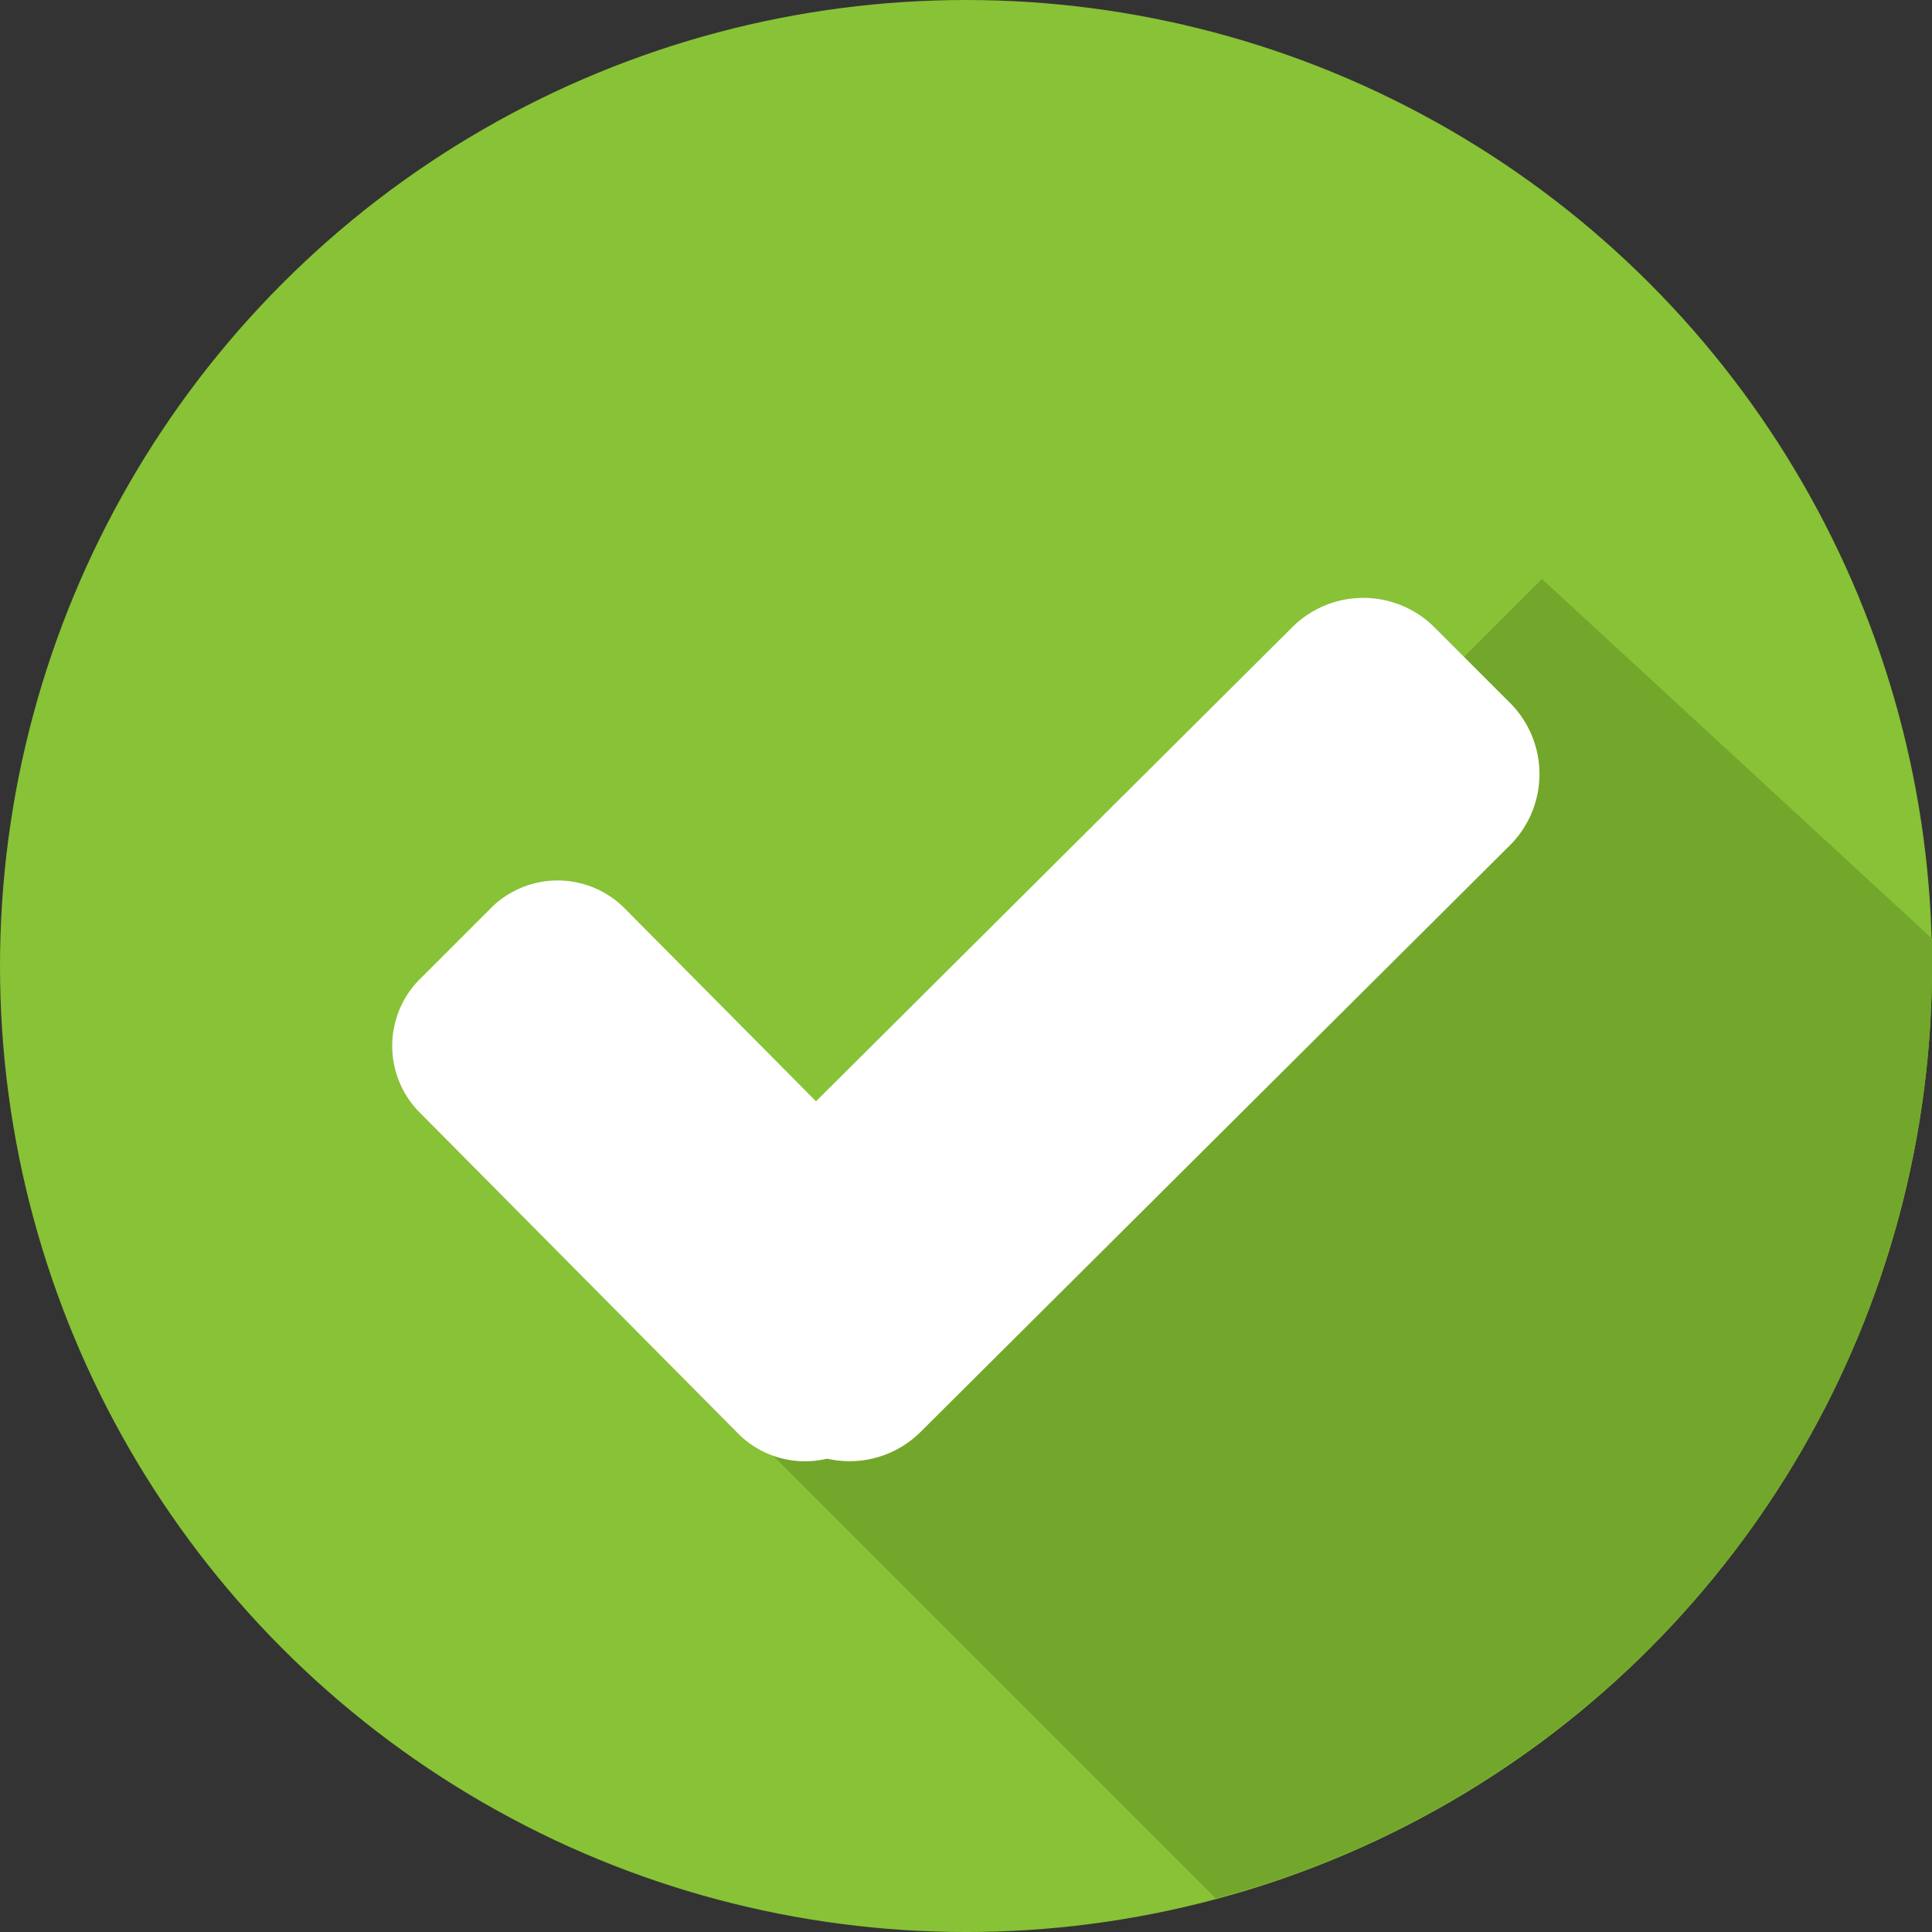
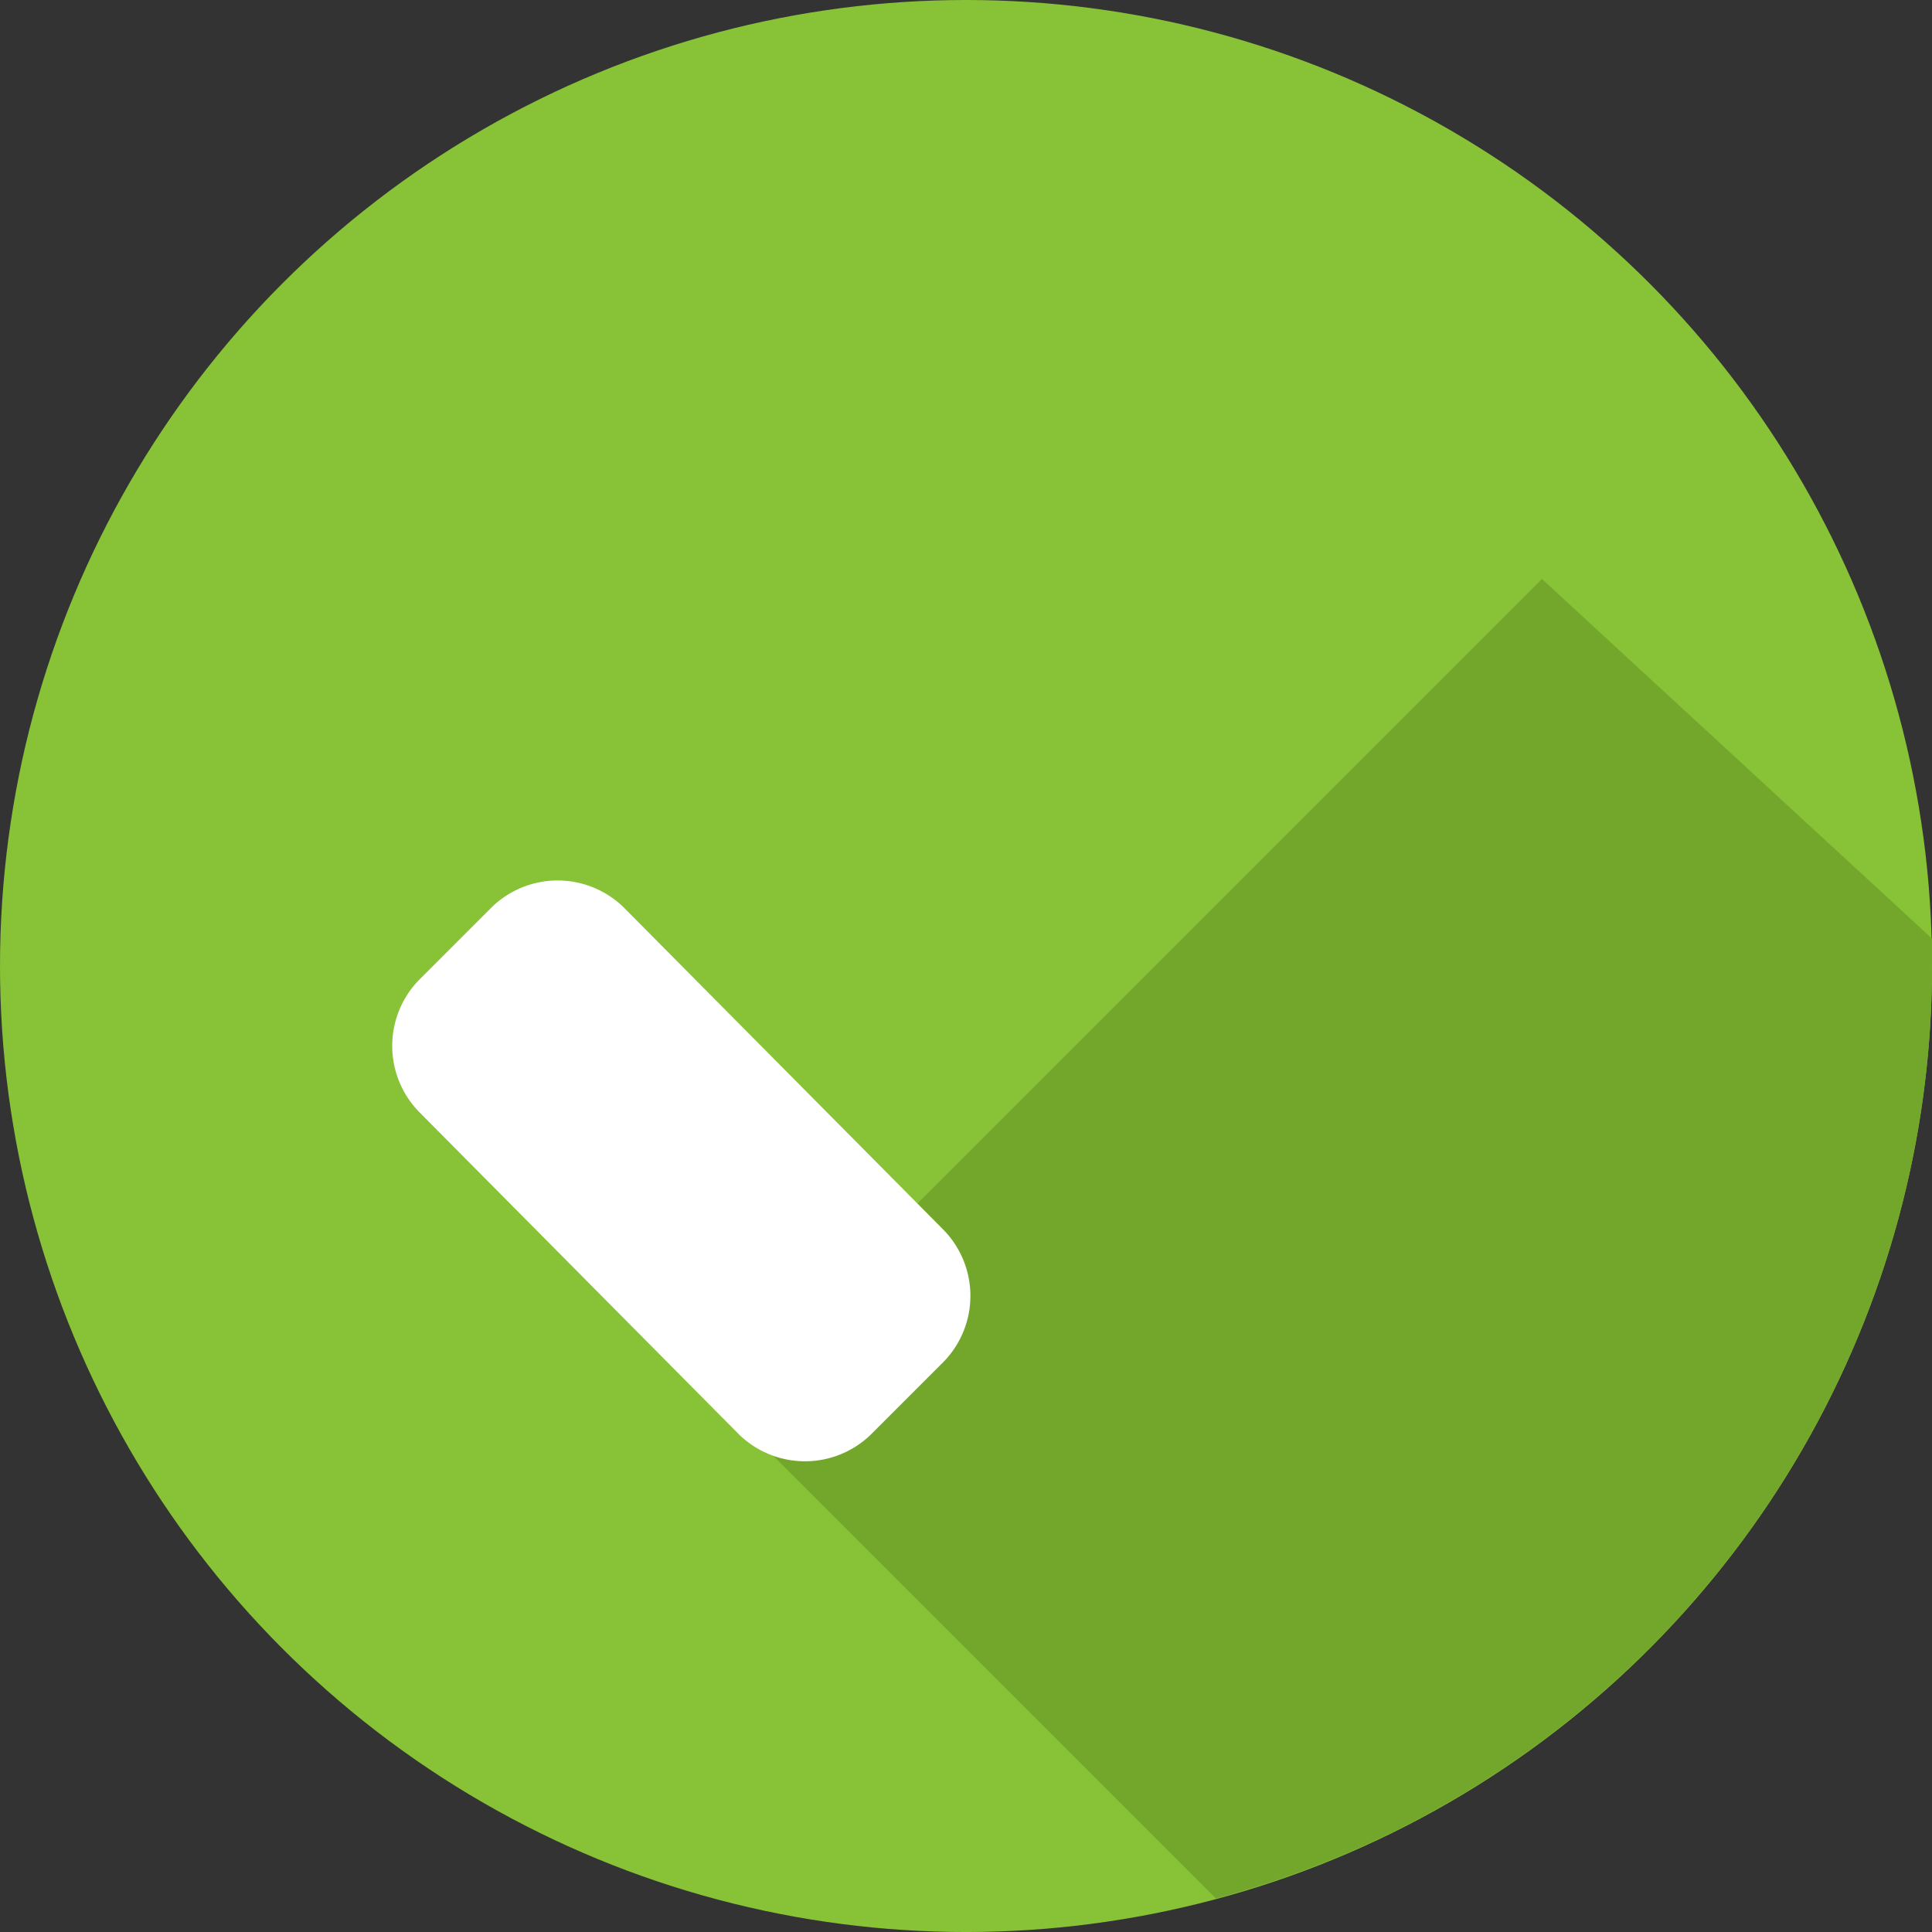
<svg xmlns="http://www.w3.org/2000/svg" width="114.741" height="114.741" viewBox="0 0 114.741 114.741">
  <rect x="0" y="0" width="114.741" height="114.741" fill="#333333" stroke="none" />
  <g id="Tick" transform="translate(-813 -178)">
    <g id="checked" transform="translate(813 178)">
      <circle id="Ellipse_2" data-name="Ellipse 2" cx="57.371" cy="57.371" r="57.371" transform="translate(0 0)" fill="#88c236" />
      <path id="Path_125" data-name="Path 125" d="M188.8,200.865l29.5,29.5a57.333,57.333,0,0,0,42.53-55.38v-1.629L237.665,152l-24.673,24.673Z" transform="translate(-146.089 -117.614)" fill="#73a72b" />
      <g id="Group_2948" data-name="Group 2948" transform="translate(23.296 35.508)">
        <path id="Path_126" data-name="Path 126" d="M117.96,220.365a5.614,5.614,0,0,1,0,7.8l-4.348,4.348a5.614,5.614,0,0,1-7.8,0L86.774,213.319a5.613,5.613,0,0,1,0-7.8l4.348-4.348a5.613,5.613,0,0,1,7.8,0Z" transform="translate(-85.2 -182.812)" fill="#fff" />
-         <path id="Path_127" data-name="Path 127" d="M201.217,126.877a5.98,5.98,0,0,1,8.306,0l4.632,4.632a5.98,5.98,0,0,1,0,8.306l-35.14,34.98a5.98,5.98,0,0,1-8.306,0l-4.632-4.632a5.98,5.98,0,0,1,0-8.306Z" transform="translate(-147.7 -125.2)" fill="#fff" />
      </g>
    </g>
  </g>
</svg>